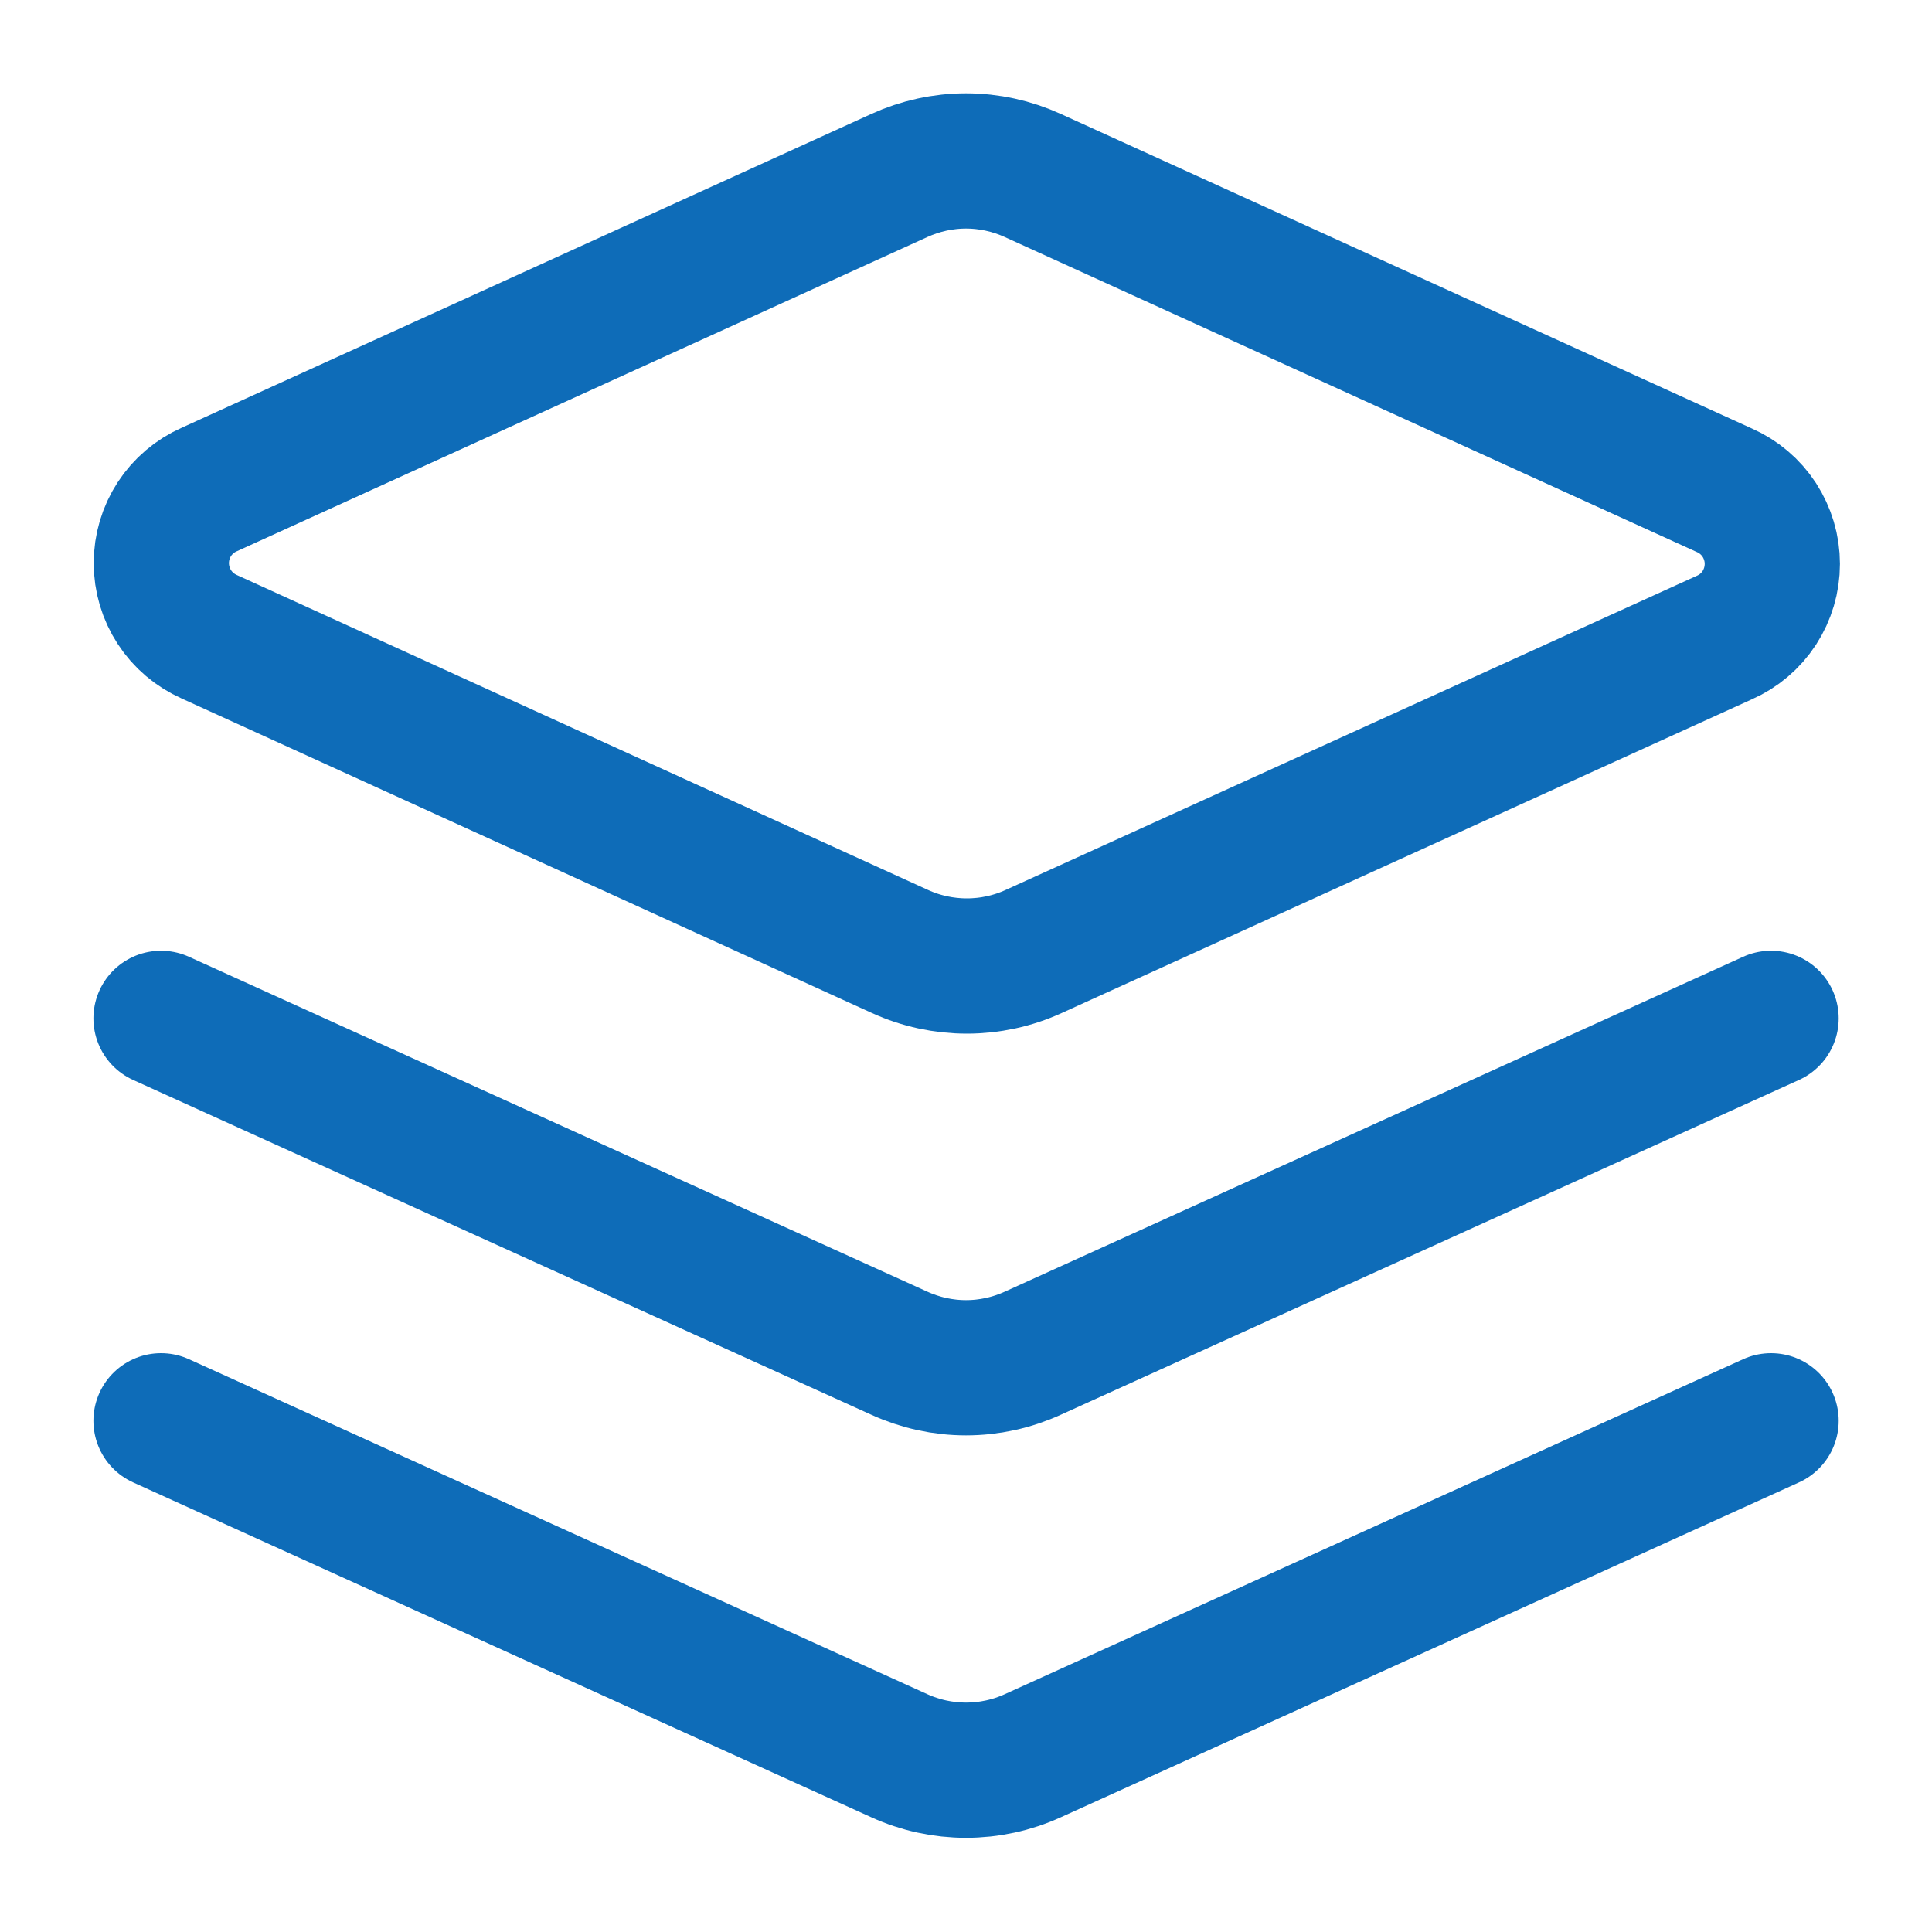
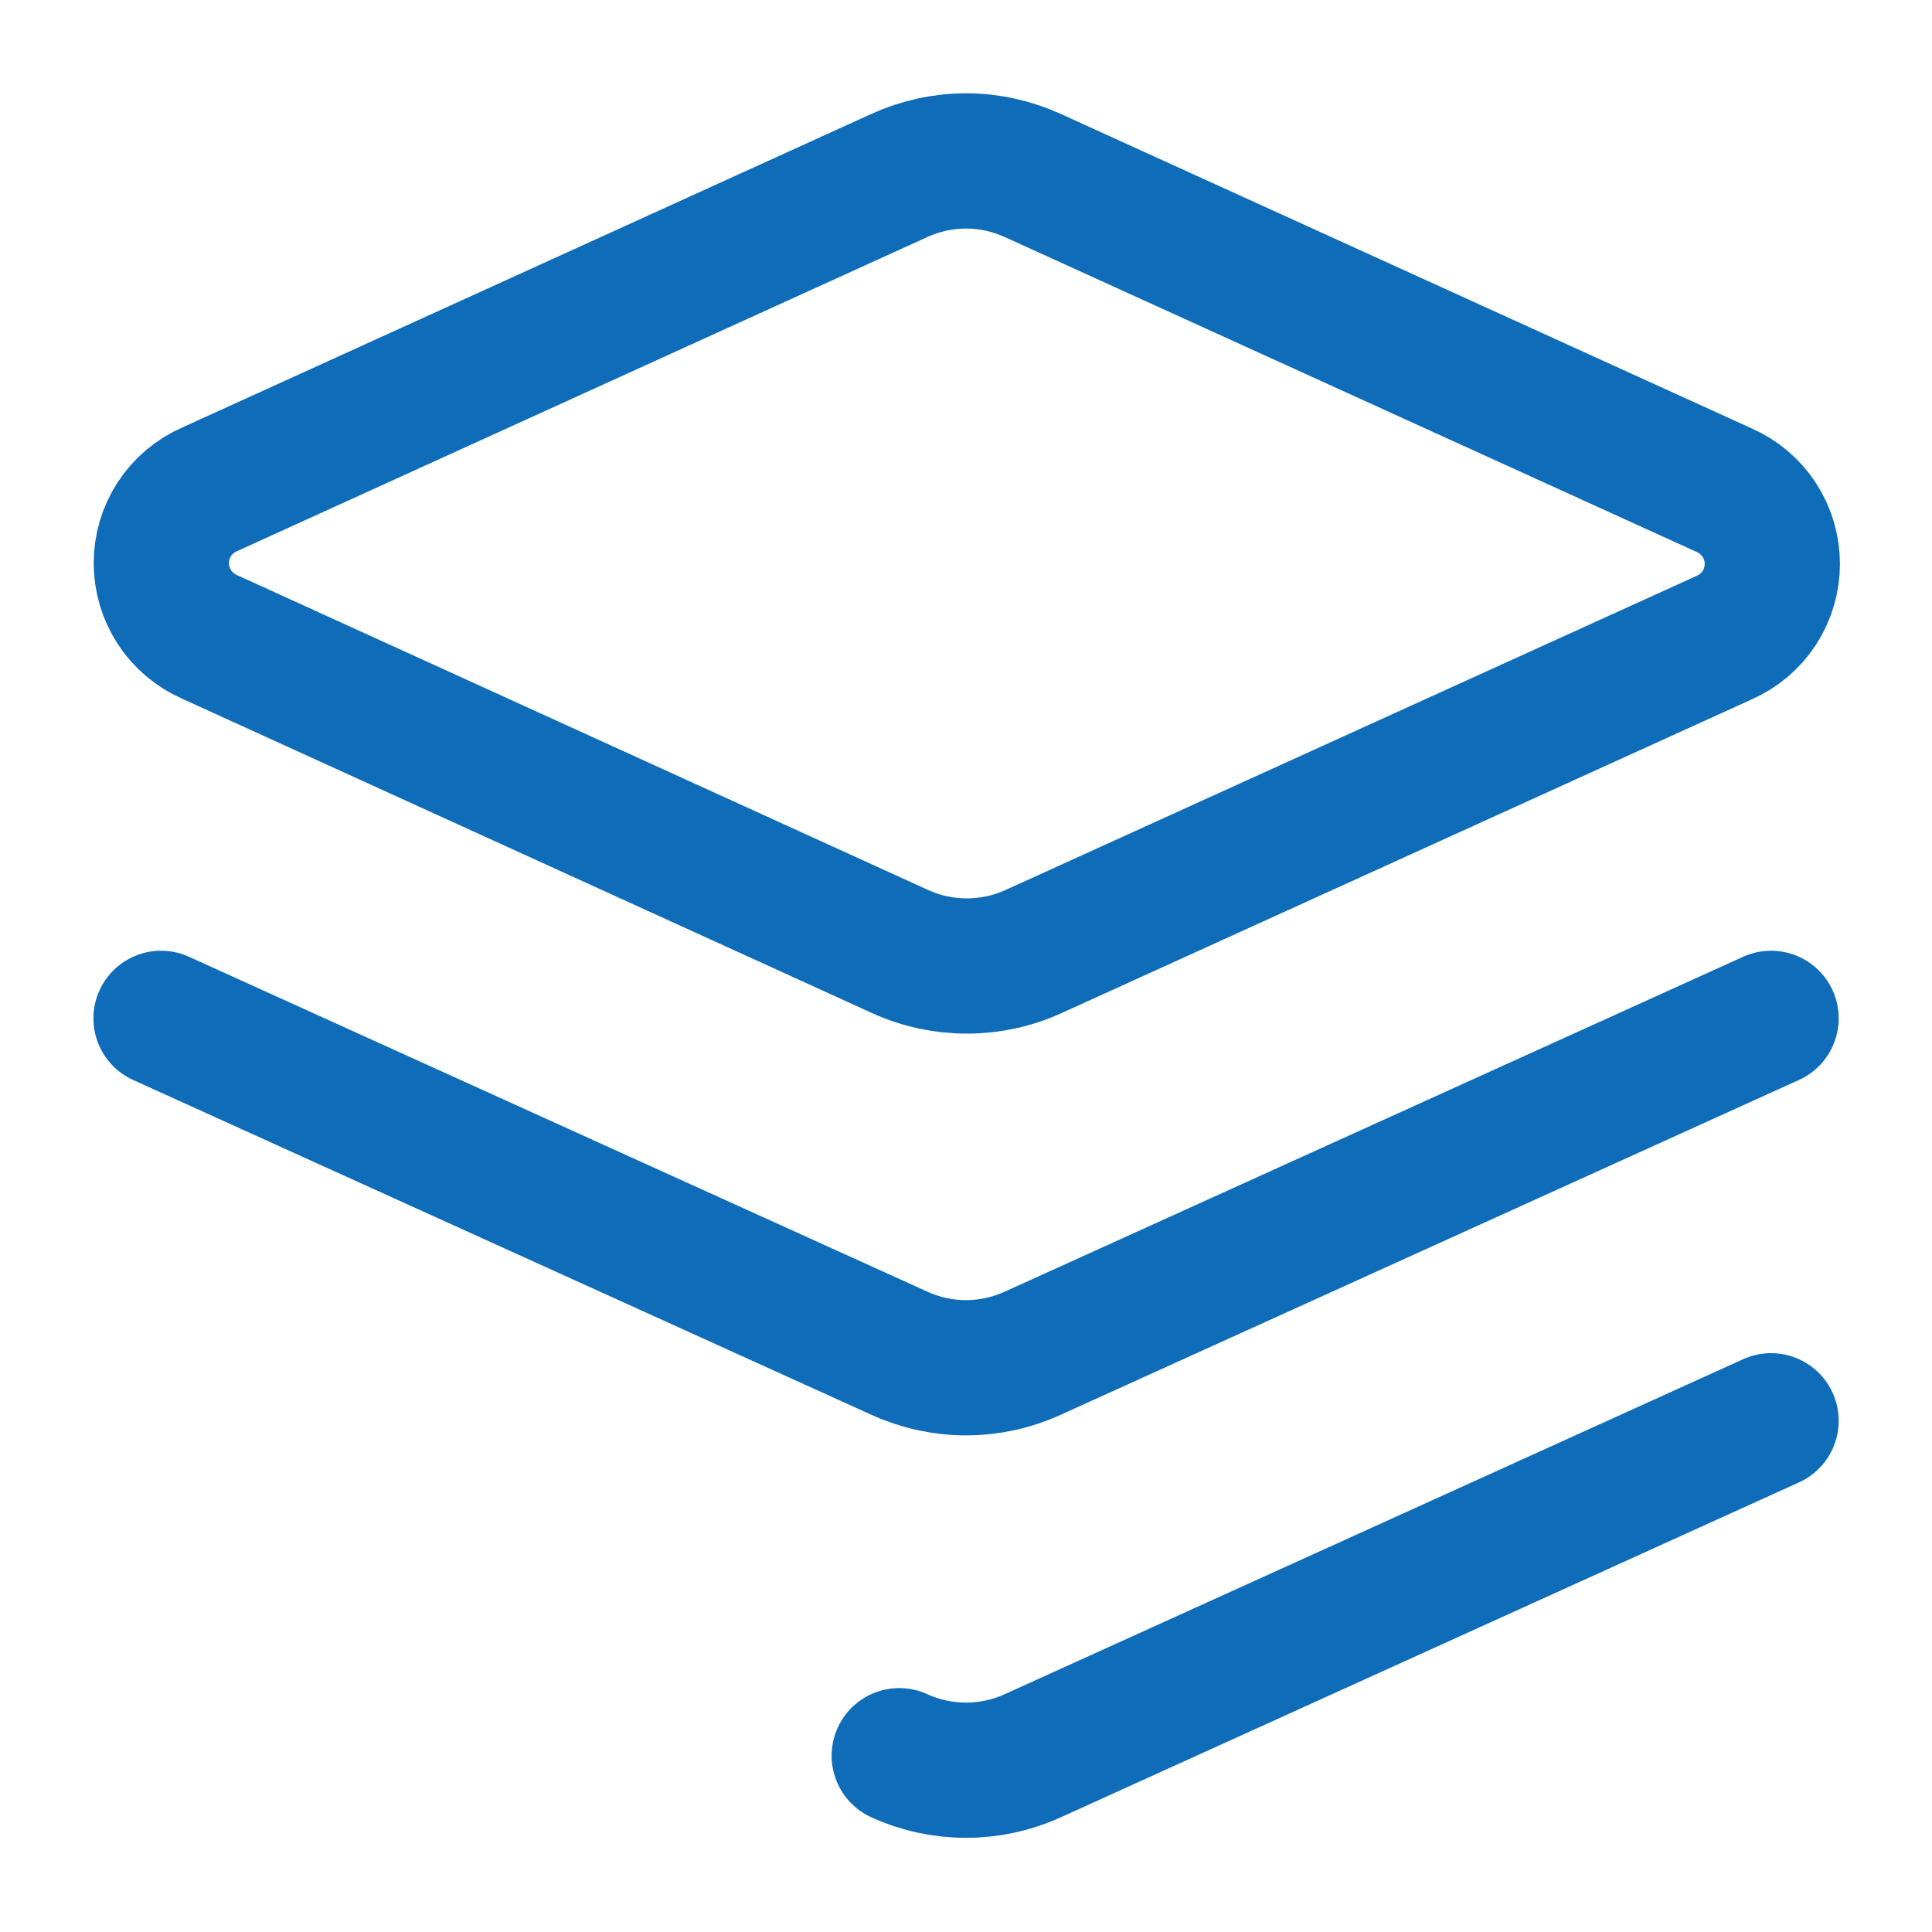
<svg xmlns="http://www.w3.org/2000/svg" width="20" height="20" viewBox="0 0 20 20" fill="none">
-   <path d="M18.334 14.708L10.692 18.175C10.475 18.274 10.239 18.325 10 18.325C9.762 18.325 9.526 18.274 9.309 18.175L1.667 14.708M18.334 10.542L10.692 14.008C10.475 14.107 10.239 14.159 10 14.159C9.762 14.159 9.526 14.107 9.309 14.008L1.667 10.542M10.692 1.817C10.475 1.718 10.239 1.666 10 1.666C9.762 1.666 9.526 1.718 9.309 1.817L2.167 5.067C2.019 5.132 1.893 5.239 1.805 5.374C1.717 5.509 1.67 5.667 1.67 5.829C1.67 5.991 1.717 6.149 1.805 6.284C1.893 6.42 2.019 6.526 2.167 6.592L9.317 9.85C9.534 9.949 9.77 10 10.009 10C10.247 10 10.483 9.949 10.7 9.85L17.85 6.6C17.998 6.535 18.124 6.428 18.212 6.293C18.3 6.157 18.347 5.999 18.347 5.837C18.347 5.676 18.3 5.518 18.212 5.382C18.124 5.247 17.998 5.14 17.85 5.075L10.692 1.817Z" stroke="#0E6CB8" stroke-width="1.4" stroke-linecap="round" stroke-linejoin="round" />
+   <path d="M18.334 14.708L10.692 18.175C10.475 18.274 10.239 18.325 10 18.325C9.762 18.325 9.526 18.274 9.309 18.175M18.334 10.542L10.692 14.008C10.475 14.107 10.239 14.159 10 14.159C9.762 14.159 9.526 14.107 9.309 14.008L1.667 10.542M10.692 1.817C10.475 1.718 10.239 1.666 10 1.666C9.762 1.666 9.526 1.718 9.309 1.817L2.167 5.067C2.019 5.132 1.893 5.239 1.805 5.374C1.717 5.509 1.67 5.667 1.67 5.829C1.67 5.991 1.717 6.149 1.805 6.284C1.893 6.42 2.019 6.526 2.167 6.592L9.317 9.85C9.534 9.949 9.77 10 10.009 10C10.247 10 10.483 9.949 10.7 9.85L17.85 6.6C17.998 6.535 18.124 6.428 18.212 6.293C18.3 6.157 18.347 5.999 18.347 5.837C18.347 5.676 18.3 5.518 18.212 5.382C18.124 5.247 17.998 5.14 17.85 5.075L10.692 1.817Z" stroke="#0E6CB8" stroke-width="1.4" stroke-linecap="round" stroke-linejoin="round" />
</svg>